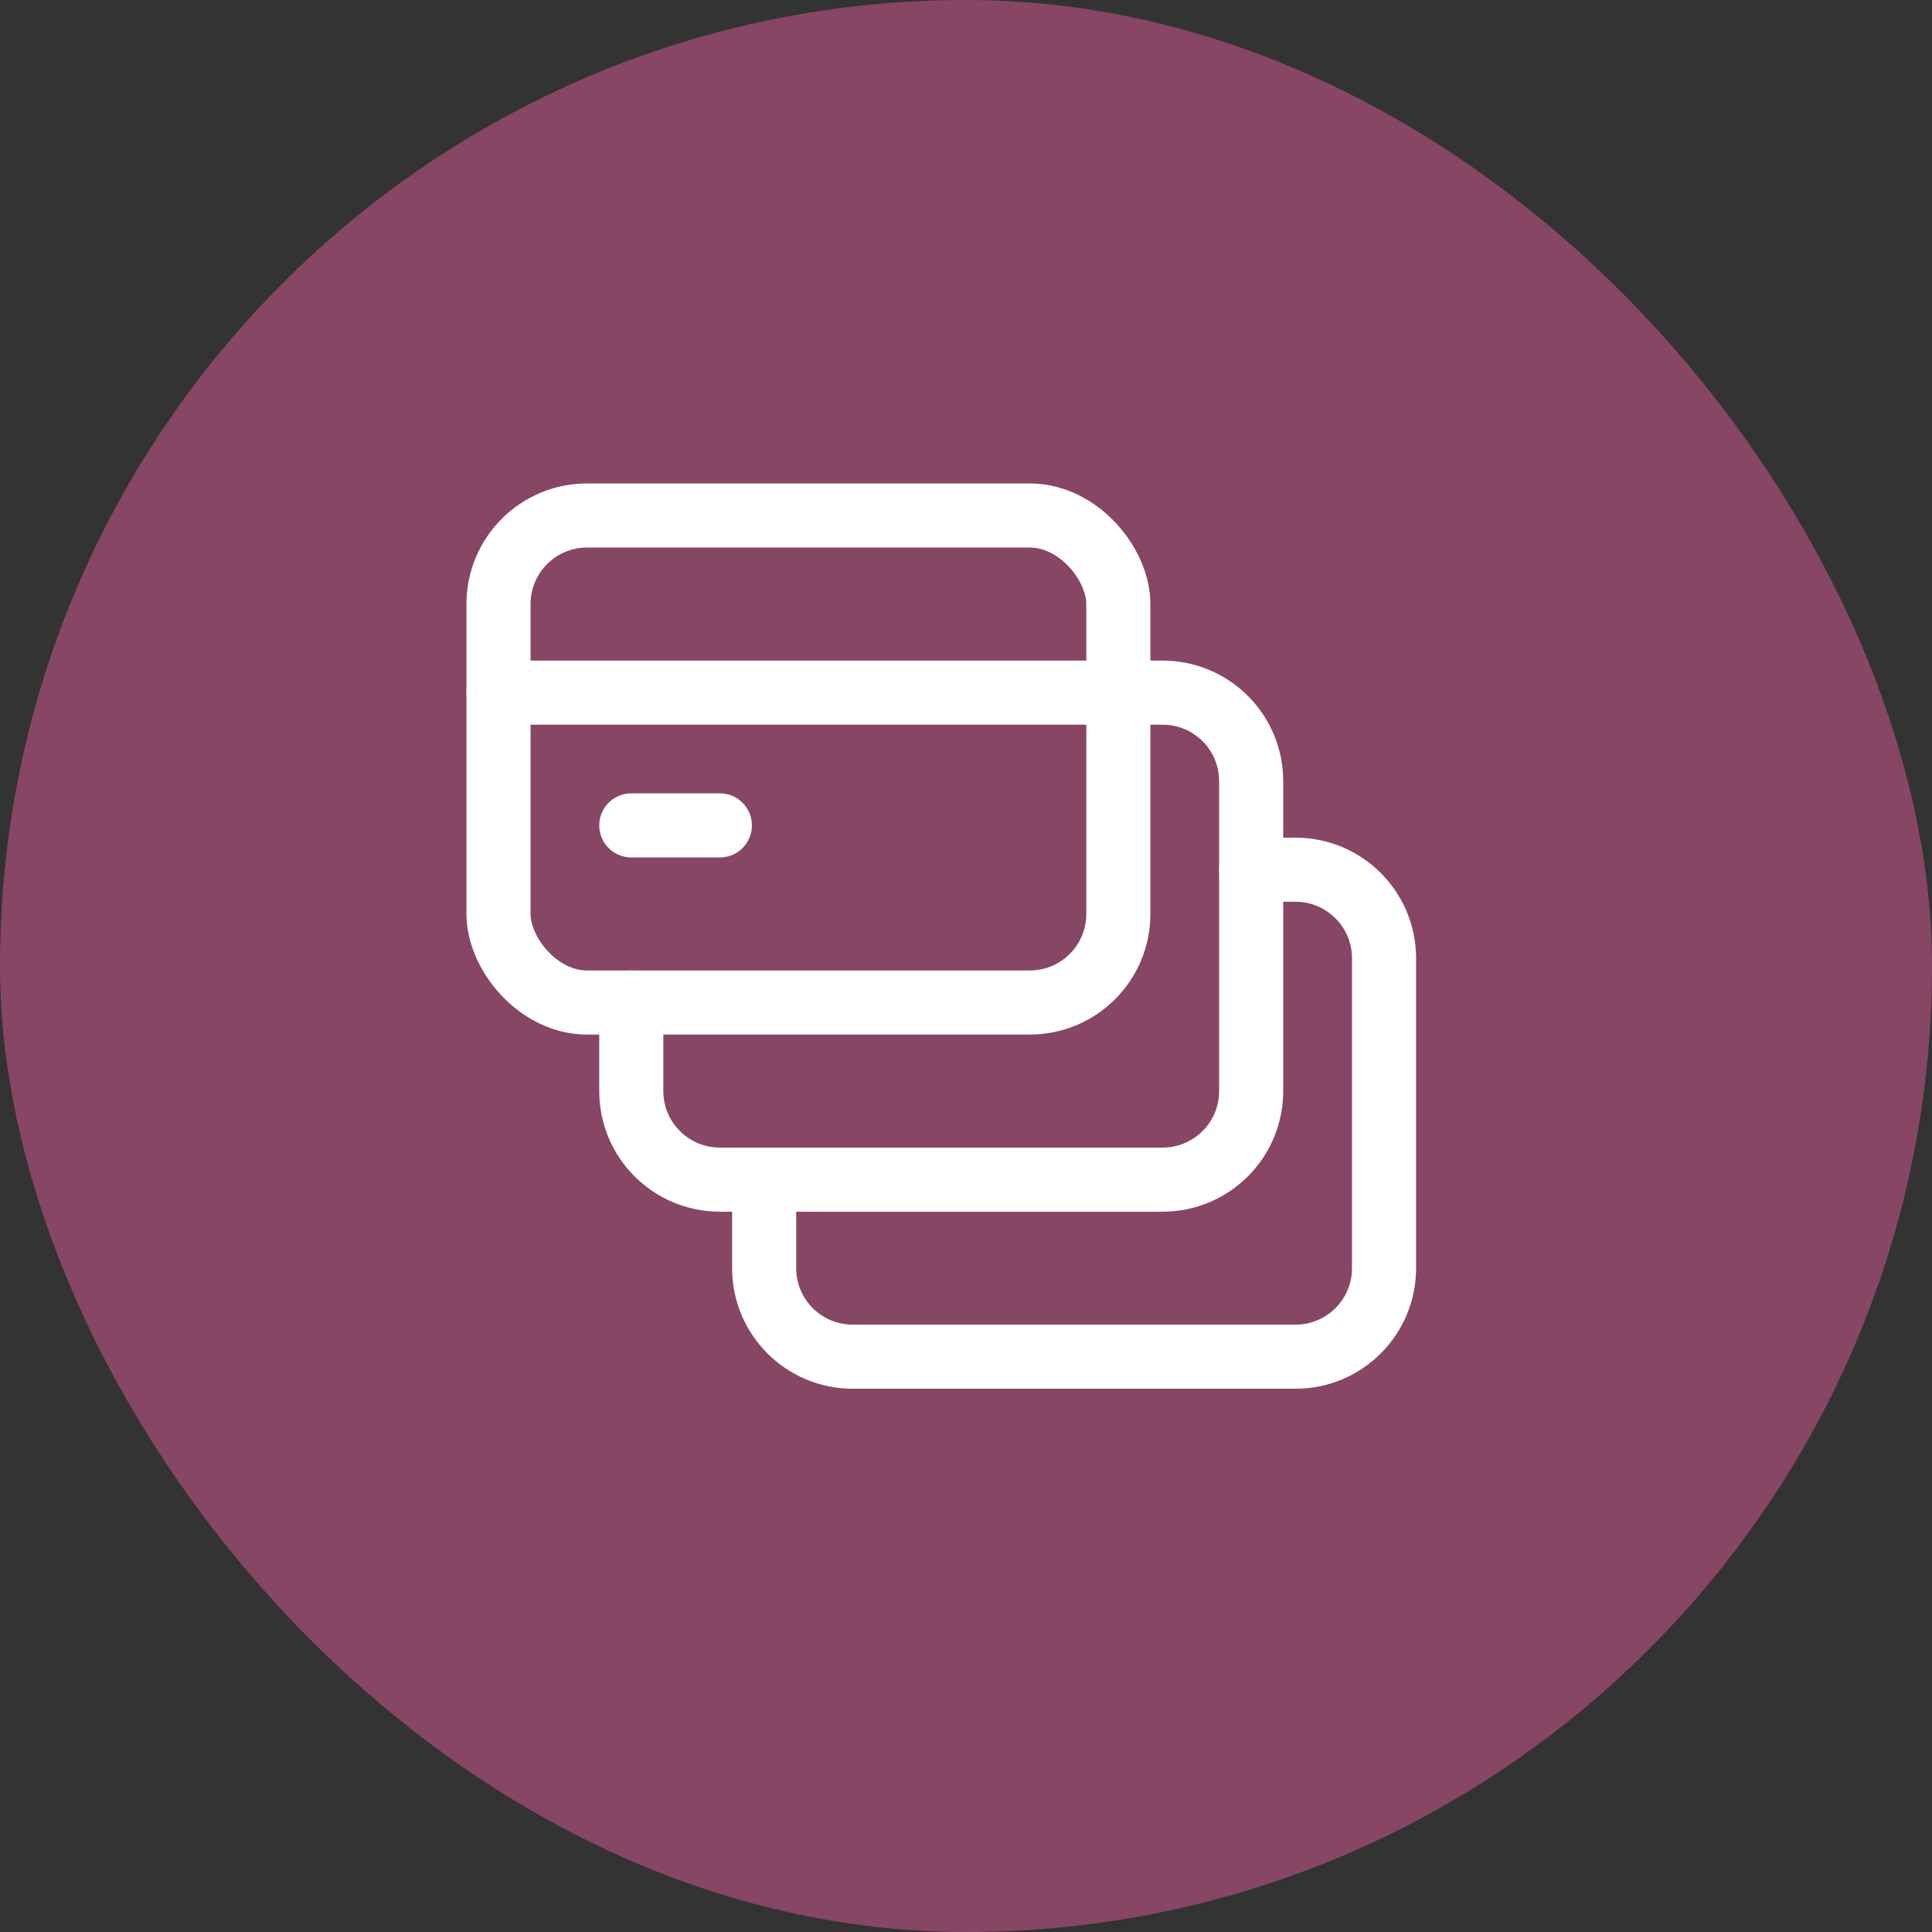
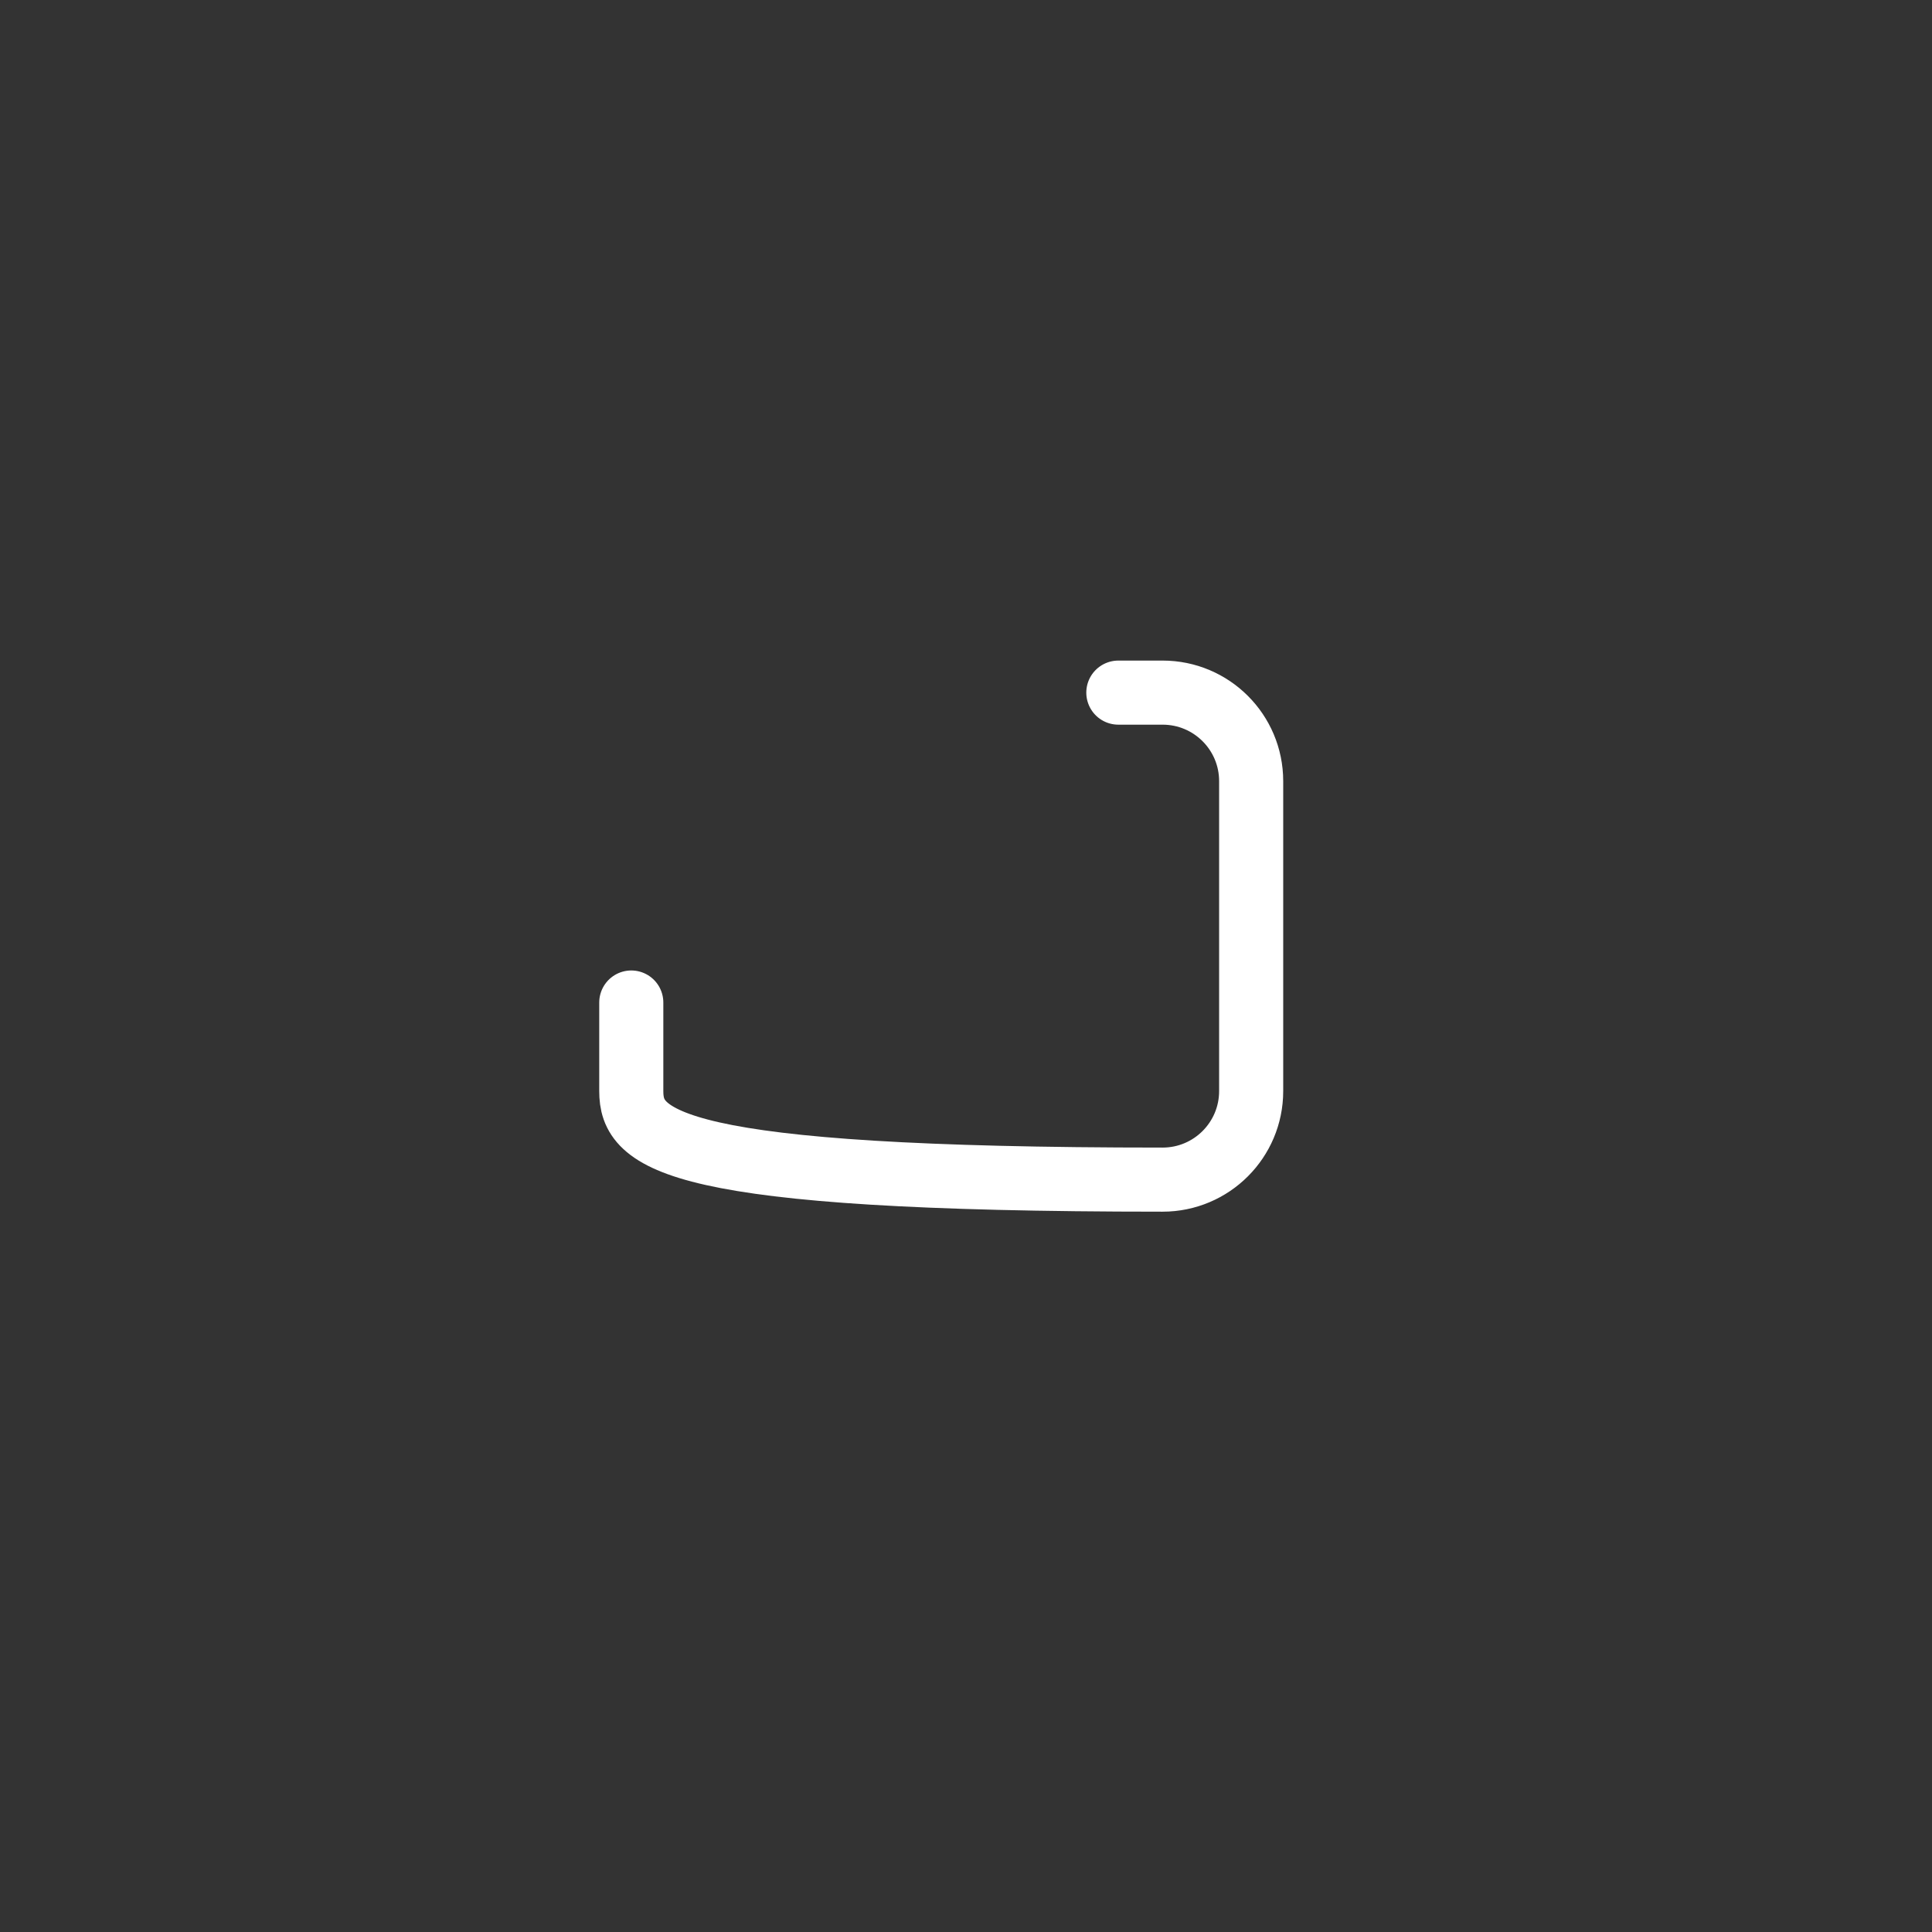
<svg xmlns="http://www.w3.org/2000/svg" width="40" height="40" viewBox="0 0 40 40" fill="none">
  <rect x="0" y="0" width="40" height="40" fill="#333333" stroke="none" />
-   <rect width="40" height="40" rx="20" fill="#874664" />
-   <path d="M25.905 18.006H26.821C27.834 18.006 28.655 18.827 28.655 19.839V26.256C28.655 27.269 27.834 28.089 26.821 28.089H17.655C16.642 28.089 15.821 27.269 15.821 26.256V24.423" stroke="white" stroke-width="1.327" stroke-linecap="round" stroke-linejoin="round" />
-   <path d="M23.154 14.34H24.07C25.083 14.34 25.904 15.16 25.904 16.173V22.59C25.904 23.602 25.083 24.423 24.07 24.423H14.904C13.891 24.423 13.07 23.602 13.07 22.59V20.756" stroke="white" stroke-width="1.327" stroke-linecap="round" stroke-linejoin="round" />
-   <rect x="10.321" y="10.673" width="12.833" height="10.083" rx="1.833" stroke="white" stroke-width="1.327" stroke-linecap="round" stroke-linejoin="round" />
-   <path d="M23.154 14.34H10.321" stroke="white" stroke-width="1.327" stroke-linecap="round" stroke-linejoin="round" />
-   <path d="M14.904 17.089H13.07" stroke="white" stroke-width="1.327" stroke-linecap="round" stroke-linejoin="round" />
+   <path d="M23.154 14.34H24.07C25.083 14.34 25.904 15.16 25.904 16.173V22.59C25.904 23.602 25.083 24.423 24.07 24.423C13.891 24.423 13.07 23.602 13.07 22.59V20.756" stroke="white" stroke-width="1.327" stroke-linecap="round" stroke-linejoin="round" />
</svg>